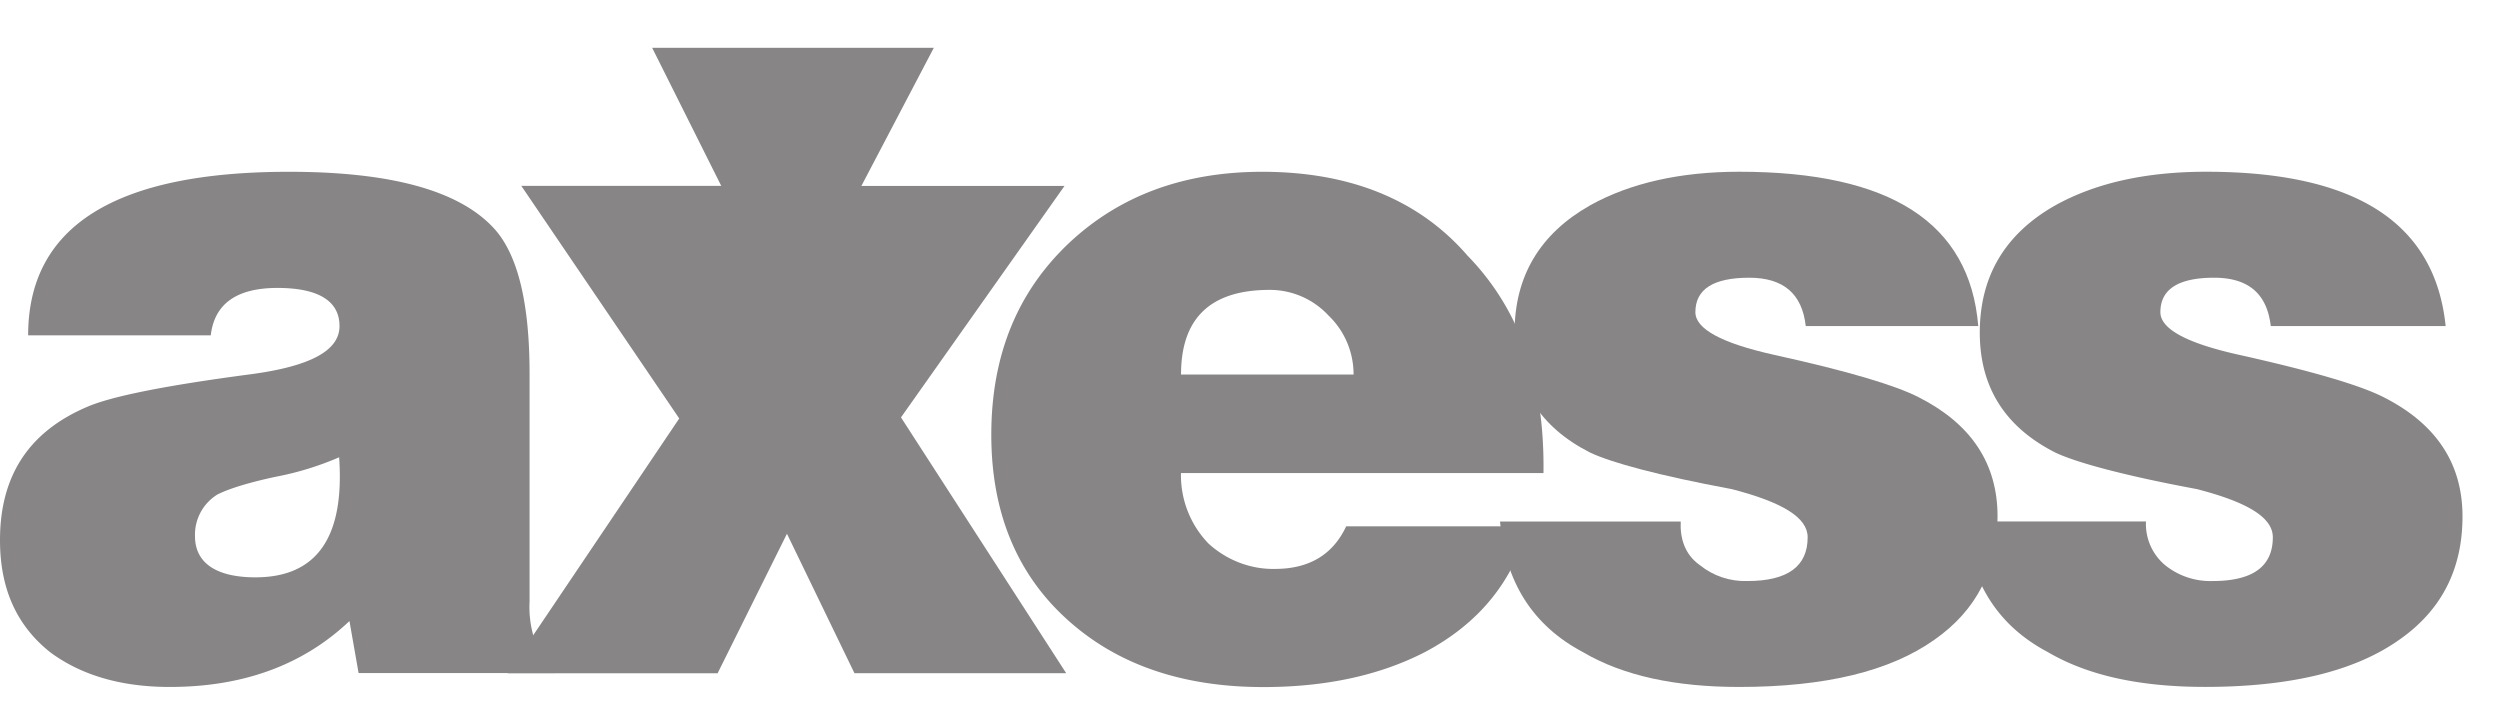
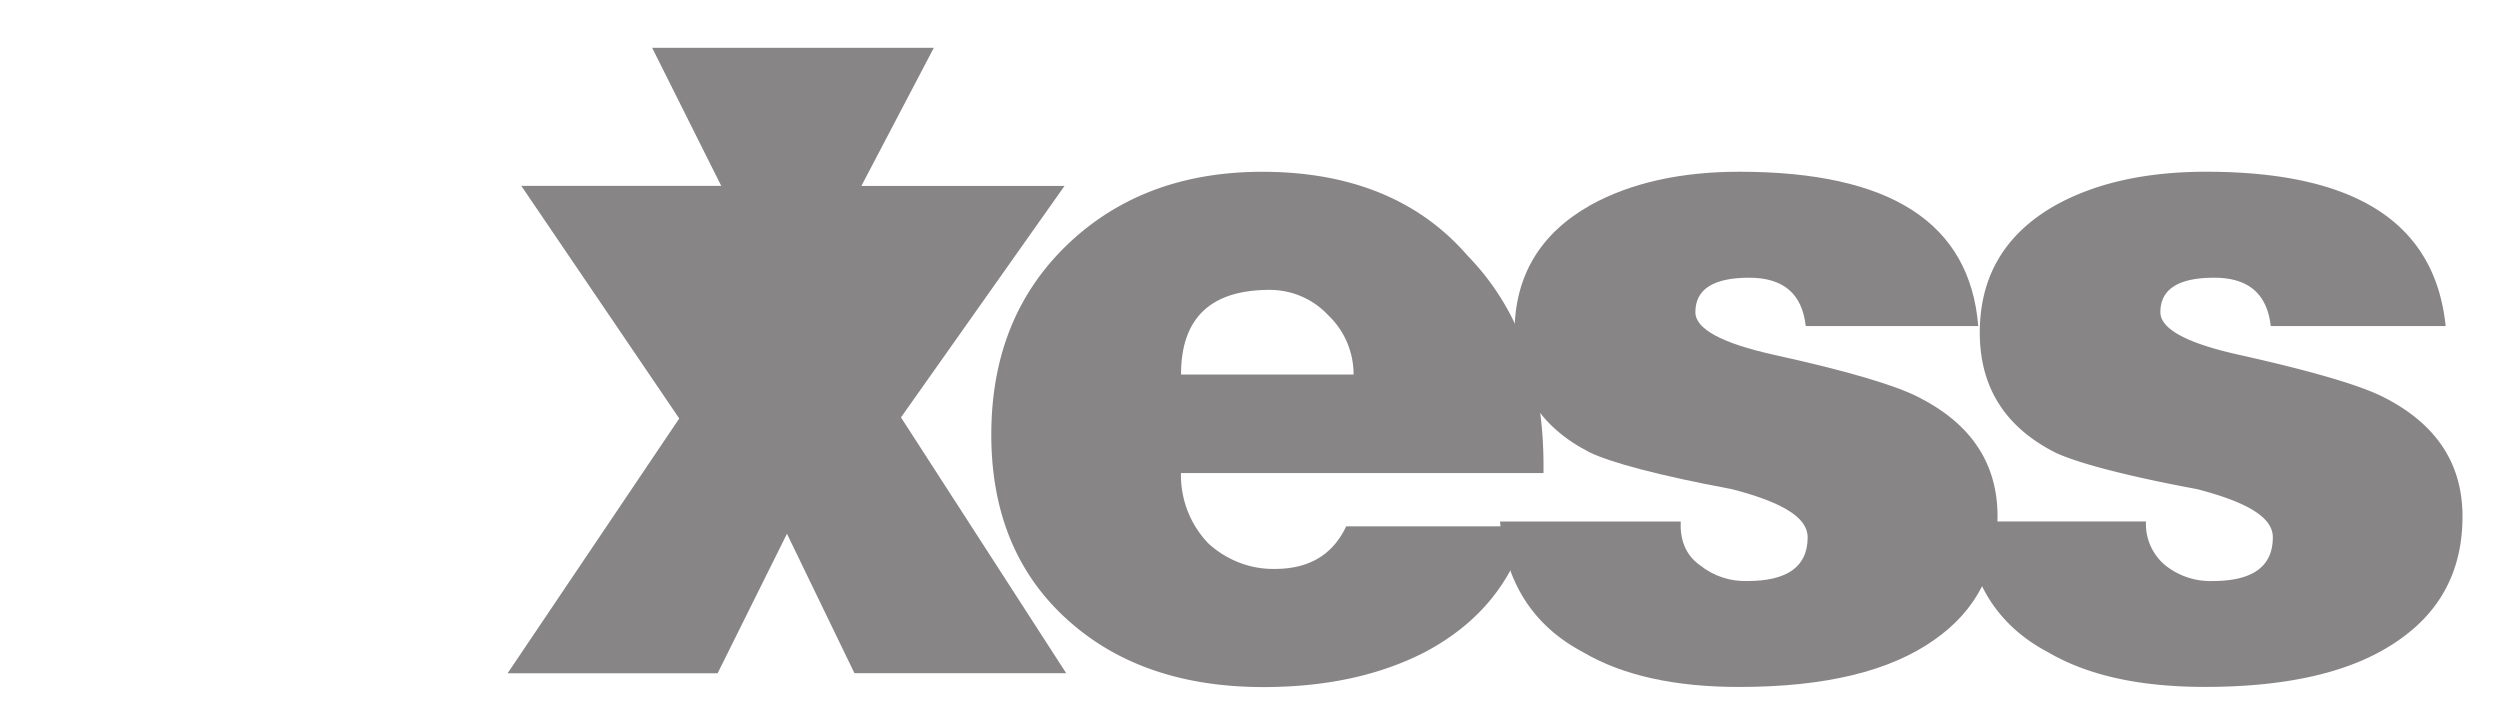
<svg xmlns="http://www.w3.org/2000/svg" width="46" height="13" viewBox="0 0 46 13">
  <g>
    <g>
-       <path fill="#878585" d="M3.588 9.87A.869.869 0 0 1 4 9.099c.196-.099.543-.213 1.07-.326a5.525 5.525 0 0 0 1.17-.359c.104 1.472-.41 2.209-1.54 2.209-.7 0-1.11-.251-1.112-.753zm6.618 2.343c-.206-.131-.318-.315-.395-.526a1.94 1.94 0 0 1-.067-.616V6.873c0-1.288-.213-2.172-.638-2.652-.63-.707-1.892-1.06-3.785-1.06C2.12 3.16.518 4.163.518 6.17h3.36c.068-.581.477-.872 1.227-.872.761 0 1.142.245 1.142.701 0 .457-.544.741-1.631.887-1.557.205-2.559.405-3.007.598C.523 7.945 0 8.763 0 9.938 0 10.816.294 11.5.922 12c.57.423 1.304.64 2.2.64 1.354 0 2.457-.405 3.308-1.213l.168.958h3.607z" />
-     </g>
+       </g>
    <g>
      <path fill="#878585" d="M9.34 12.388L12.498 7.7 9.592 3.42h3.88l1.108 2.243 1.177-2.242h3.83L16.578 7.68l3.04 4.707h-3.896L14.48 9.821l-1.276 2.567H9.34z" />
    </g>
    <g>
      <path fill="#878585" d="M21.731 6.891c0-1.038.543-1.557 1.63-1.557a1.47 1.47 0 0 1 1.082.47c.296.282.463.675.463 1.087zM27 4.701c-.89-1.027-2.161-1.54-3.774-1.54-1.433 0-2.614.432-3.543 1.299-.962.902-1.443 2.078-1.443 3.54 0 1.445.482 2.598 1.447 3.444.907.798 2.094 1.198 3.56 1.198 1.15 0 2.14-.216 2.969-.642.987-.522 1.62-1.292 1.898-2.316H24.77c-.246.523-.683.784-1.31.784-.461.01-.9-.17-1.225-.468a1.807 1.807 0 0 1-.505-1.295H28.4c.022-1.643-.4-2.977-1.4-4.004z" />
    </g>
    <g>
      <path fill="#878585" d="M27.6 9.596h3.325c-.014.31.075.608.353.803.248.2.557.302.873.292.74 0 1.11-.268 1.11-.805 0-.365-.465-.645-1.395-.886-1.356-.252-2.224-.491-2.604-.671-.928-.469-1.393-1.205-1.394-2.209 0-1.037.465-1.819 1.394-2.344C30 3.366 30.925 3.16 32 3.16c2.789 0 4.244.941 4.4 2.84h-3.174c-.067-.598-.414-.89-1.041-.89-.66 0-.99.212-.99.634 0 .308.482.57 1.444.784 1.361.3 2.235.56 2.67.784.964.49 1.446 1.22 1.446 2.19 0 .972-.387 1.727-1.16 2.268-.817.58-2.01.87-3.595.87-1.17 0-2.133-.205-2.872-.64-.928-.49-1.438-1.3-1.528-2.406z" />
    </g>
    <g>
      <path fill="#878585" d="M36.16 9.595h3.326a.987.987 0 0 0 .352.804c.249.2.558.302.874.292.739 0 1.108-.268 1.108-.805 0-.365-.464-.645-1.394-.886-1.354-.252-2.222-.491-2.604-.671-.929-.469-1.394-1.205-1.394-2.209 0-1.037.465-1.819 1.394-2.344.74-.41 1.663-.616 2.772-.616 2.754 0 4.21.941 4.406 2.84h-3.218c-.068-.598-.415-.89-1.041-.89-.66 0-.99.212-.99.634 0 .308.482.57 1.445.784 1.343.3 2.234.56 2.67.784.963.49 1.444 1.22 1.444 2.19 0 .972-.387 1.727-1.16 2.267-.816.58-2.009.87-3.577.87-1.187 0-2.15-.205-2.89-.639-.928-.489-1.436-1.298-1.523-2.405z" />
    </g>
    <g>
      <path fill="#878585" d="M12 .88l2.53 5.057L17.182.88H12z" />
    </g>
  </g>
</svg>